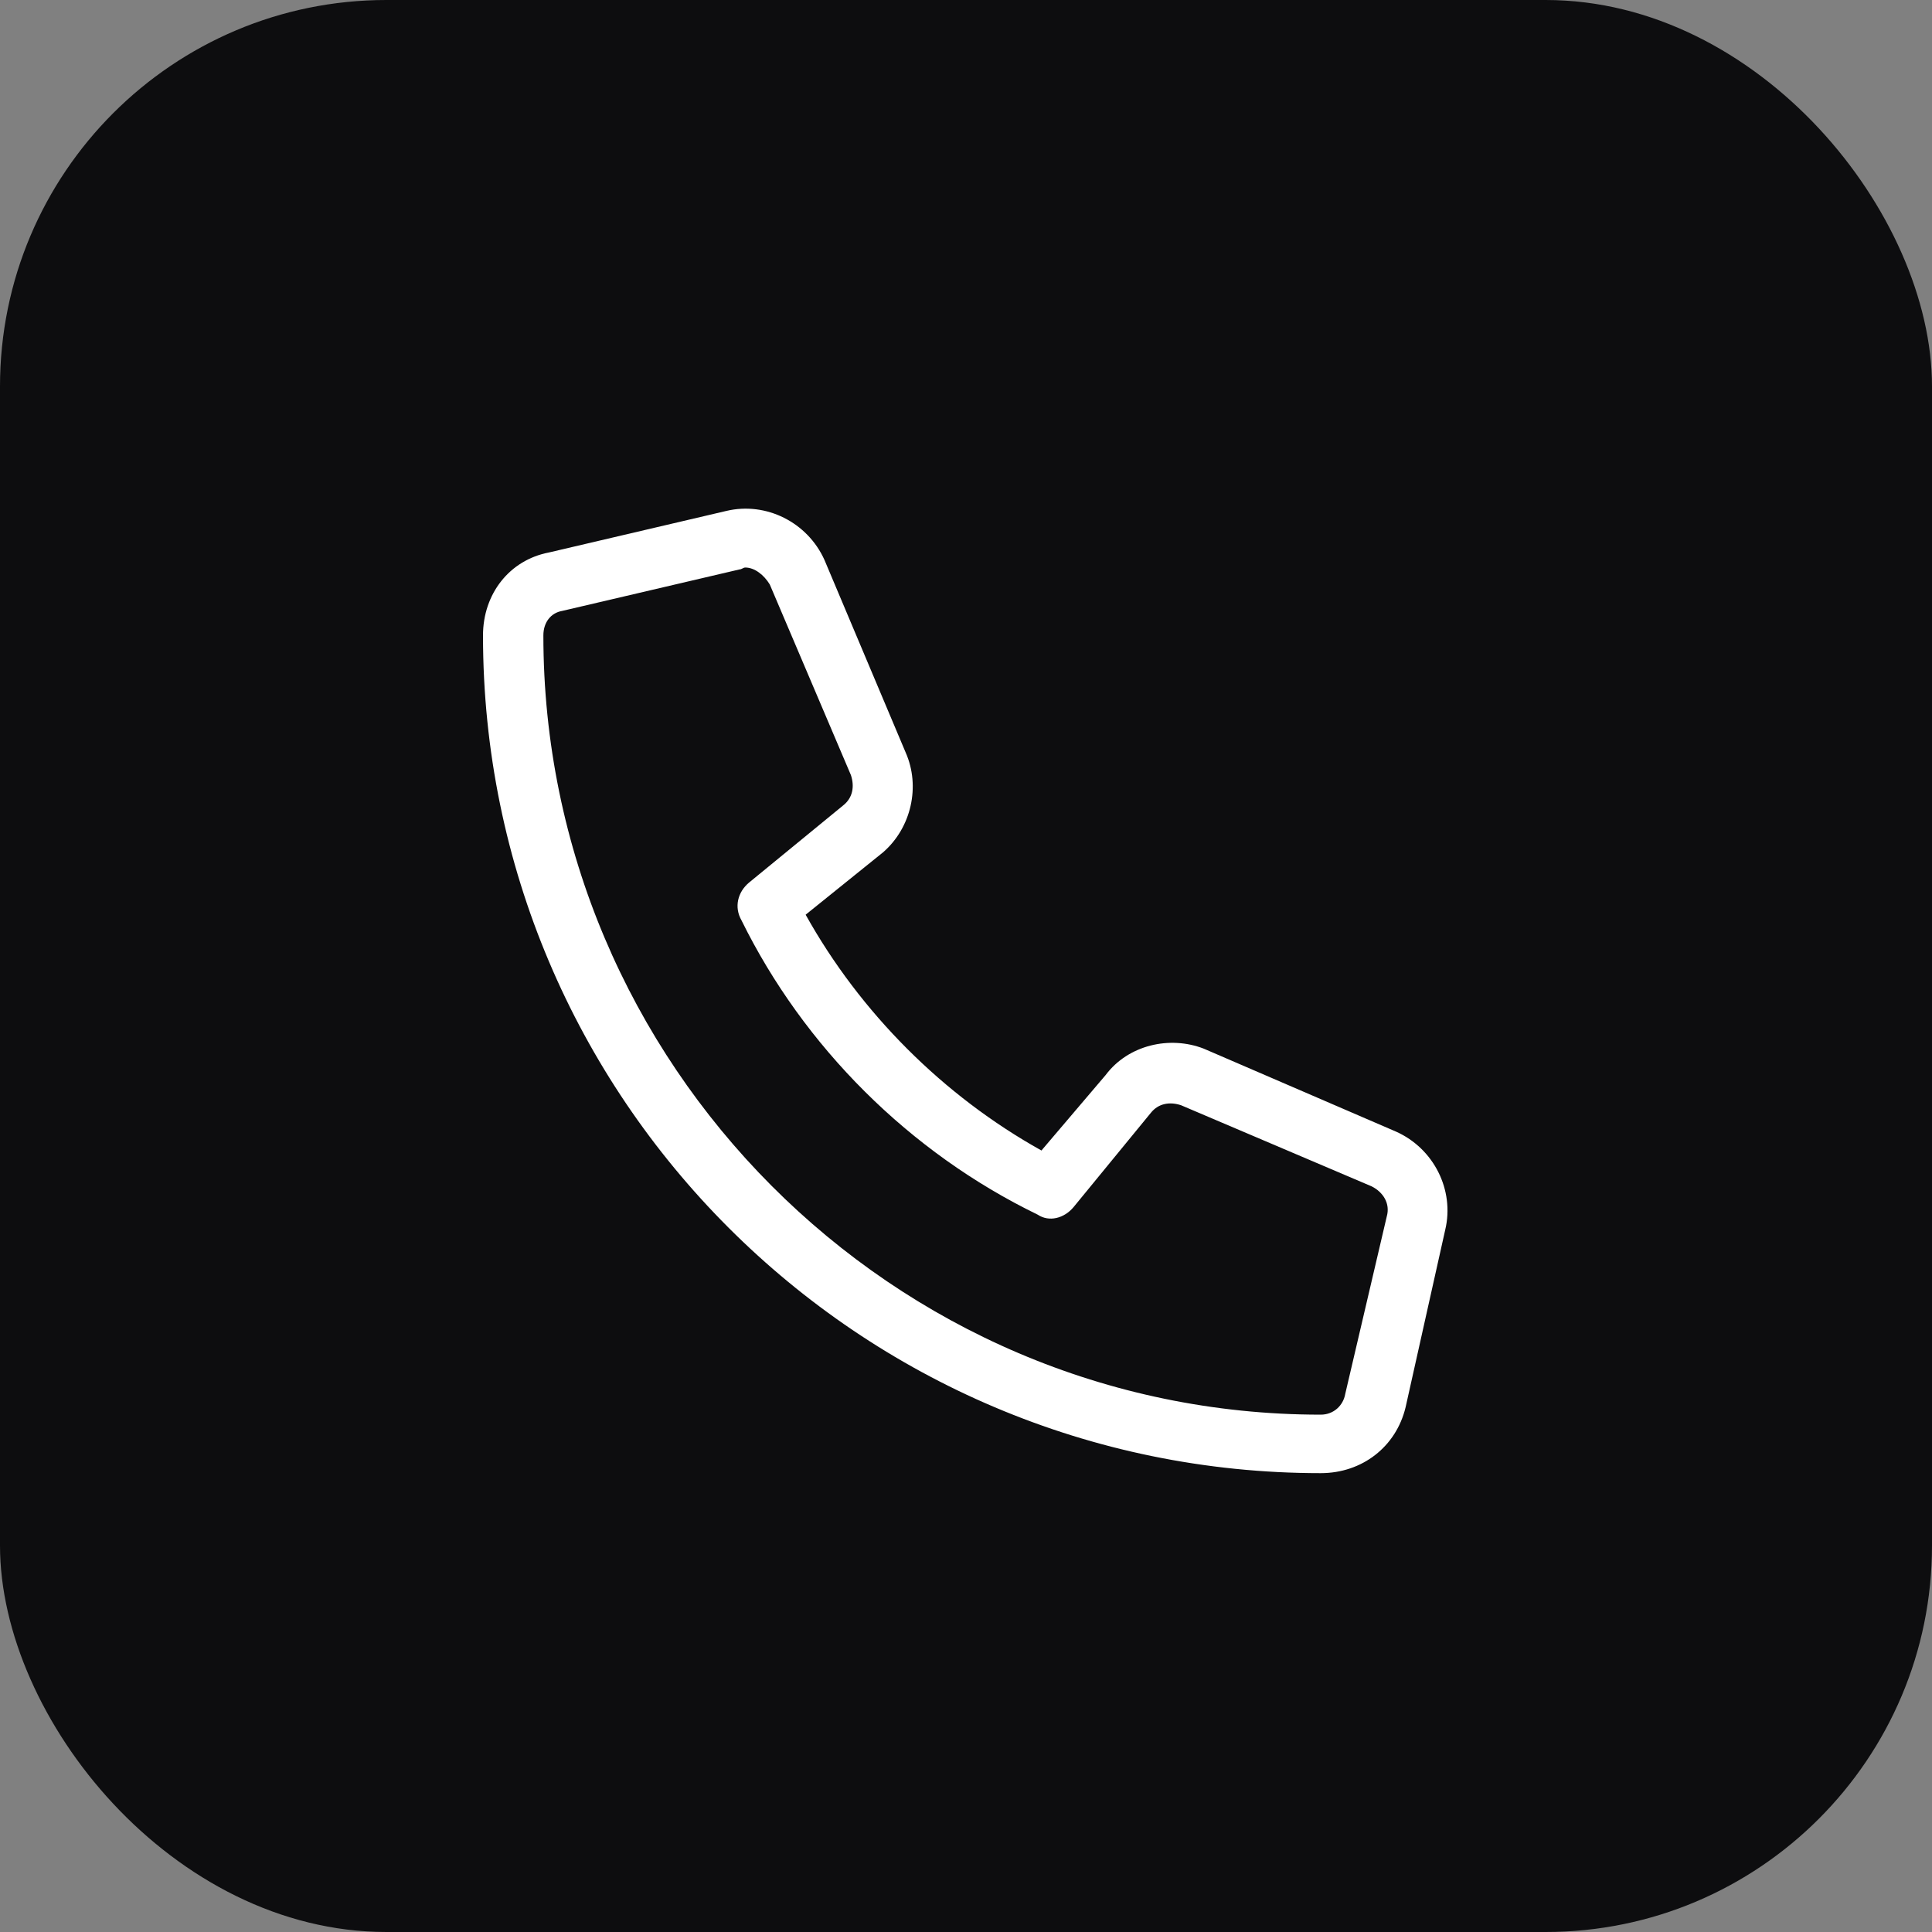
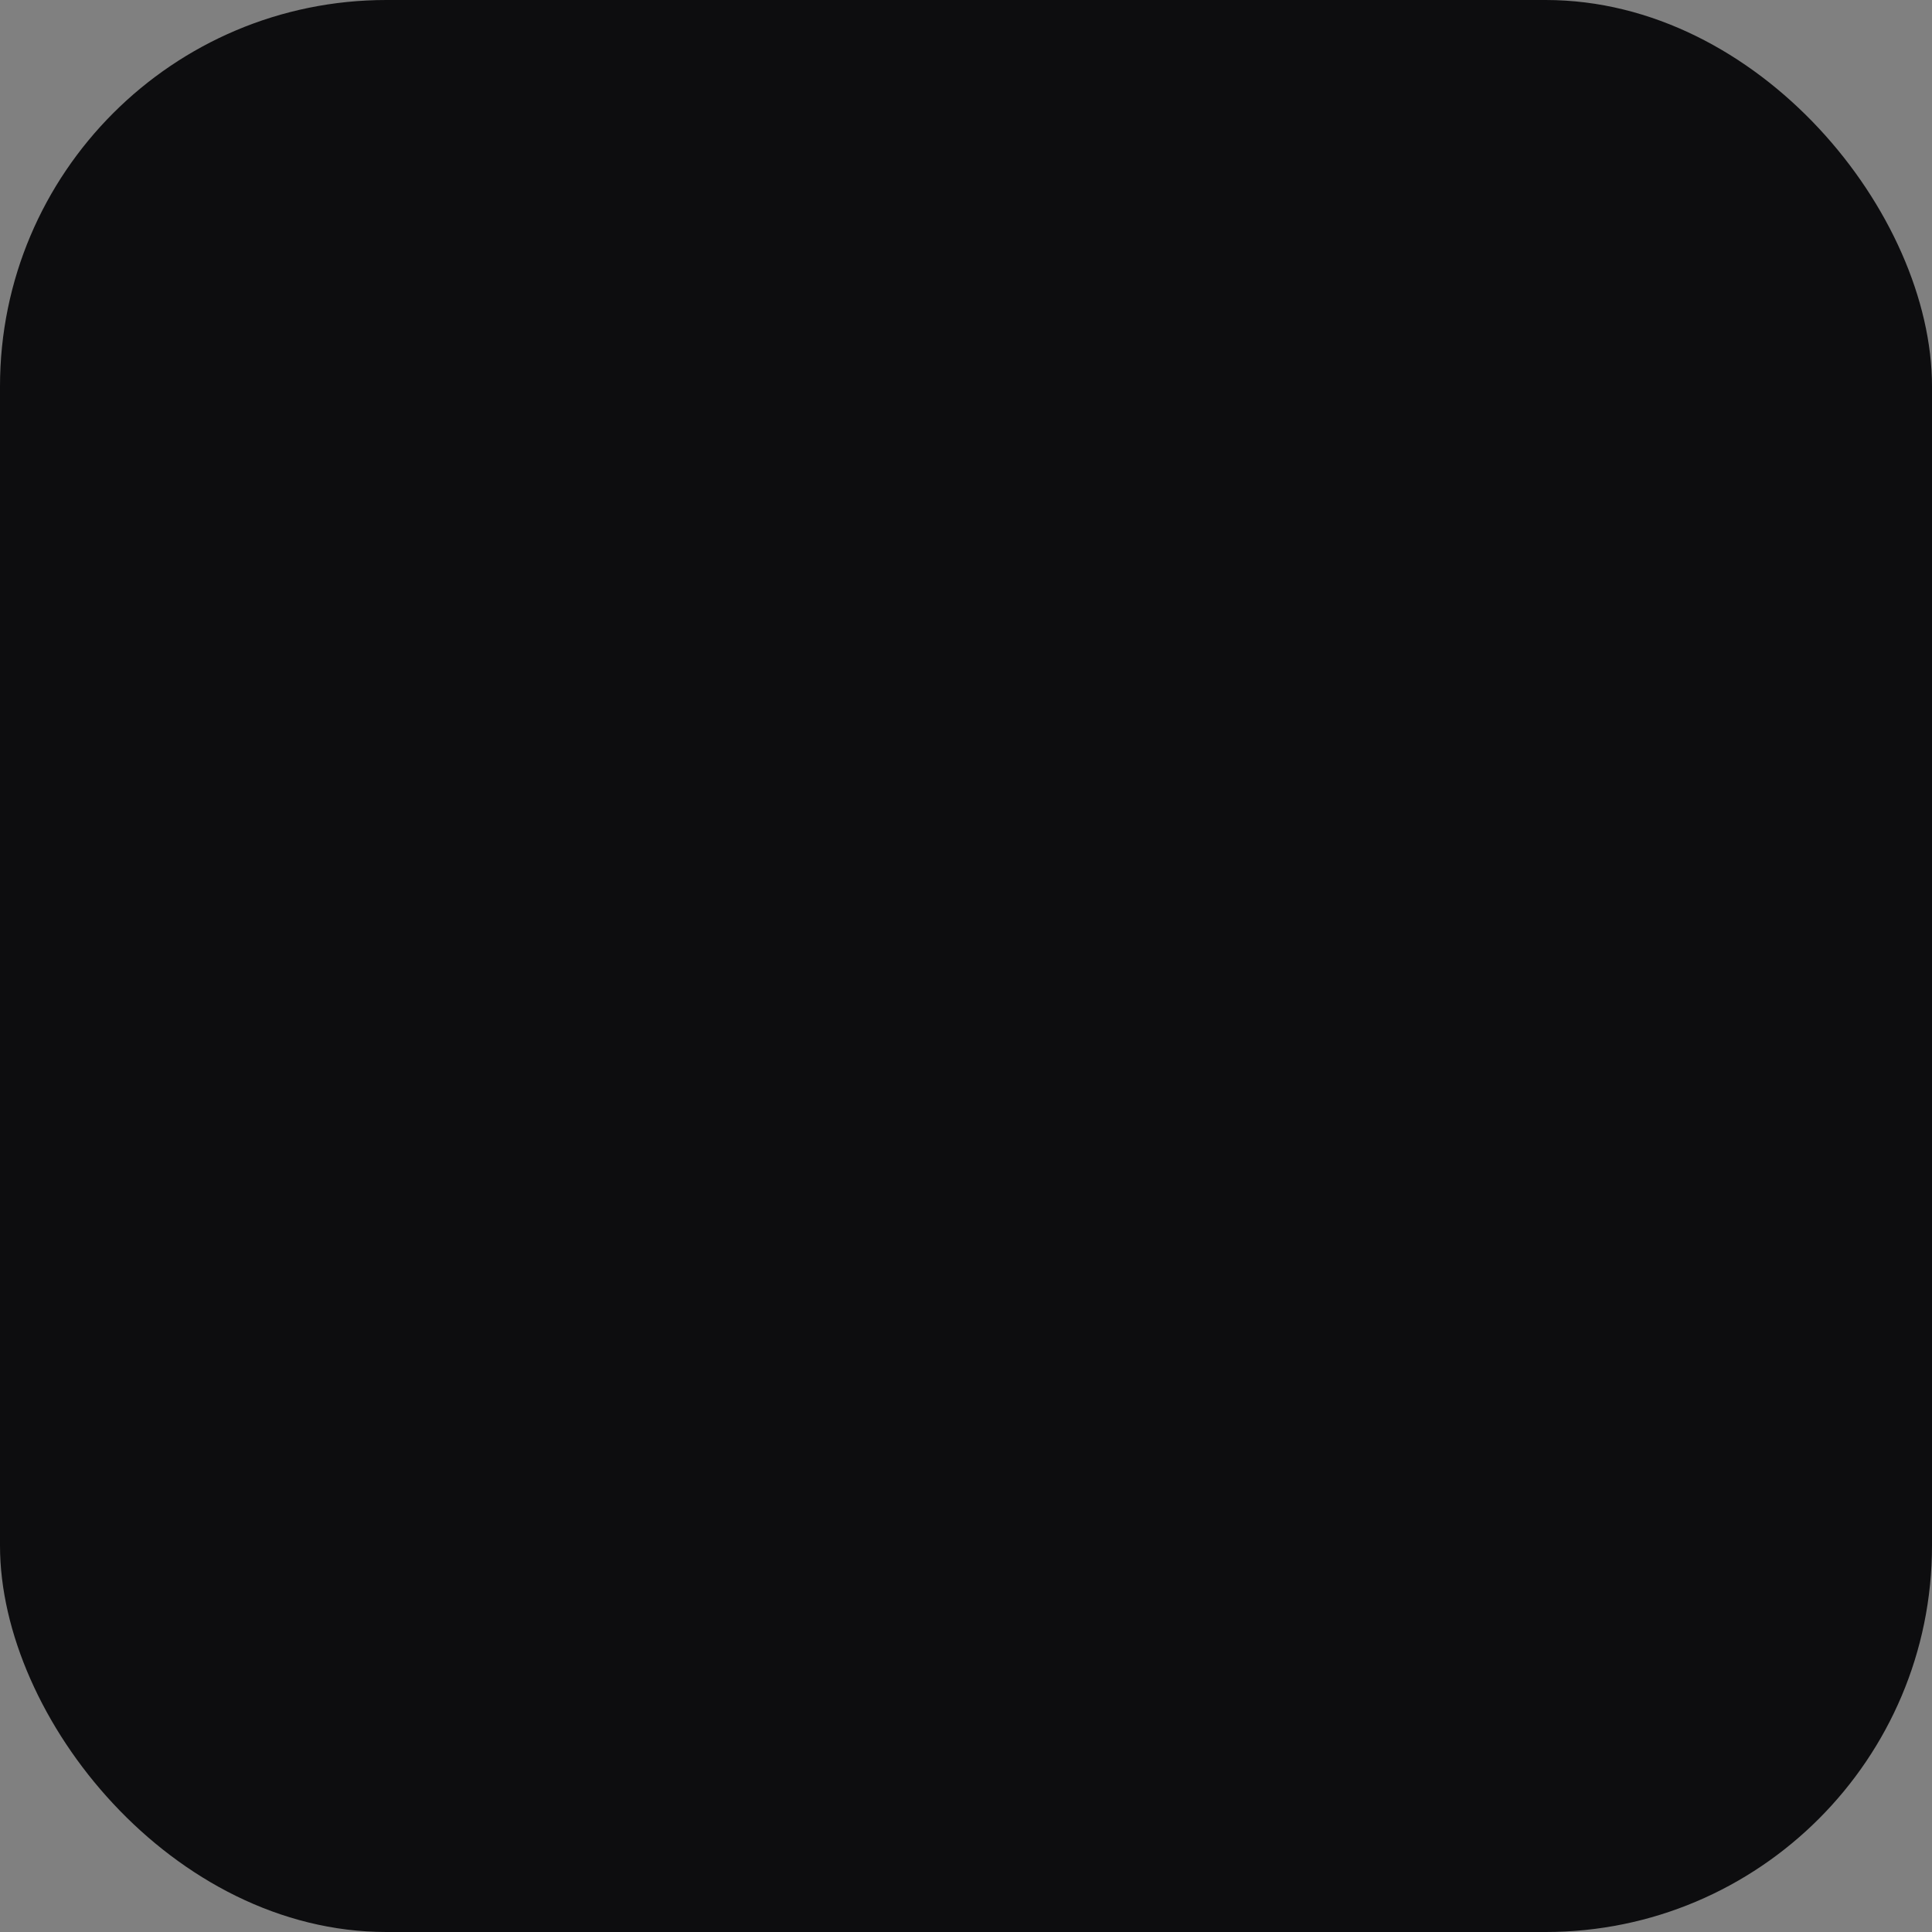
<svg xmlns="http://www.w3.org/2000/svg" width="40" height="40" viewBox="0 0 40 40" fill="none">
  <rect x="0" y="0" width="40" height="40" fill="#808080" stroke="none" />
  <rect width="40" height="40" rx="8" fill="#0D0D0F" />
-   <path d="M28.906 23.43C29.688 23.781 30.117 24.641 29.922 25.461L29.102 29.133C28.906 29.953 28.203 30.5 27.344 30.5C17.773 30.5 10 22.727 10 13.156C10 12.297 10.547 11.594 11.367 11.438L15.039 10.578C15.859 10.383 16.719 10.812 17.07 11.594L18.75 15.578C19.062 16.281 18.867 17.141 18.281 17.648L16.68 18.938C17.812 20.969 19.531 22.688 21.562 23.82L22.891 22.258C23.359 21.633 24.219 21.438 24.922 21.711L28.906 23.43ZM27.852 28.859L28.711 25.188C28.789 24.914 28.633 24.68 28.398 24.562L24.453 22.883C24.219 22.805 23.984 22.844 23.828 23.039L22.227 24.992C22.031 25.227 21.719 25.305 21.484 25.148C18.828 23.859 16.641 21.672 15.352 19.055C15.195 18.781 15.273 18.469 15.508 18.273L17.461 16.672C17.656 16.516 17.695 16.281 17.617 16.047L15.938 12.102C15.82 11.906 15.625 11.75 15.43 11.75C15.391 11.75 15.352 11.789 15.312 11.789L11.641 12.648C11.406 12.688 11.25 12.883 11.25 13.156C11.25 22.023 18.477 29.289 27.344 29.289C27.617 29.289 27.812 29.094 27.852 28.859Z" fill="white" />
</svg>